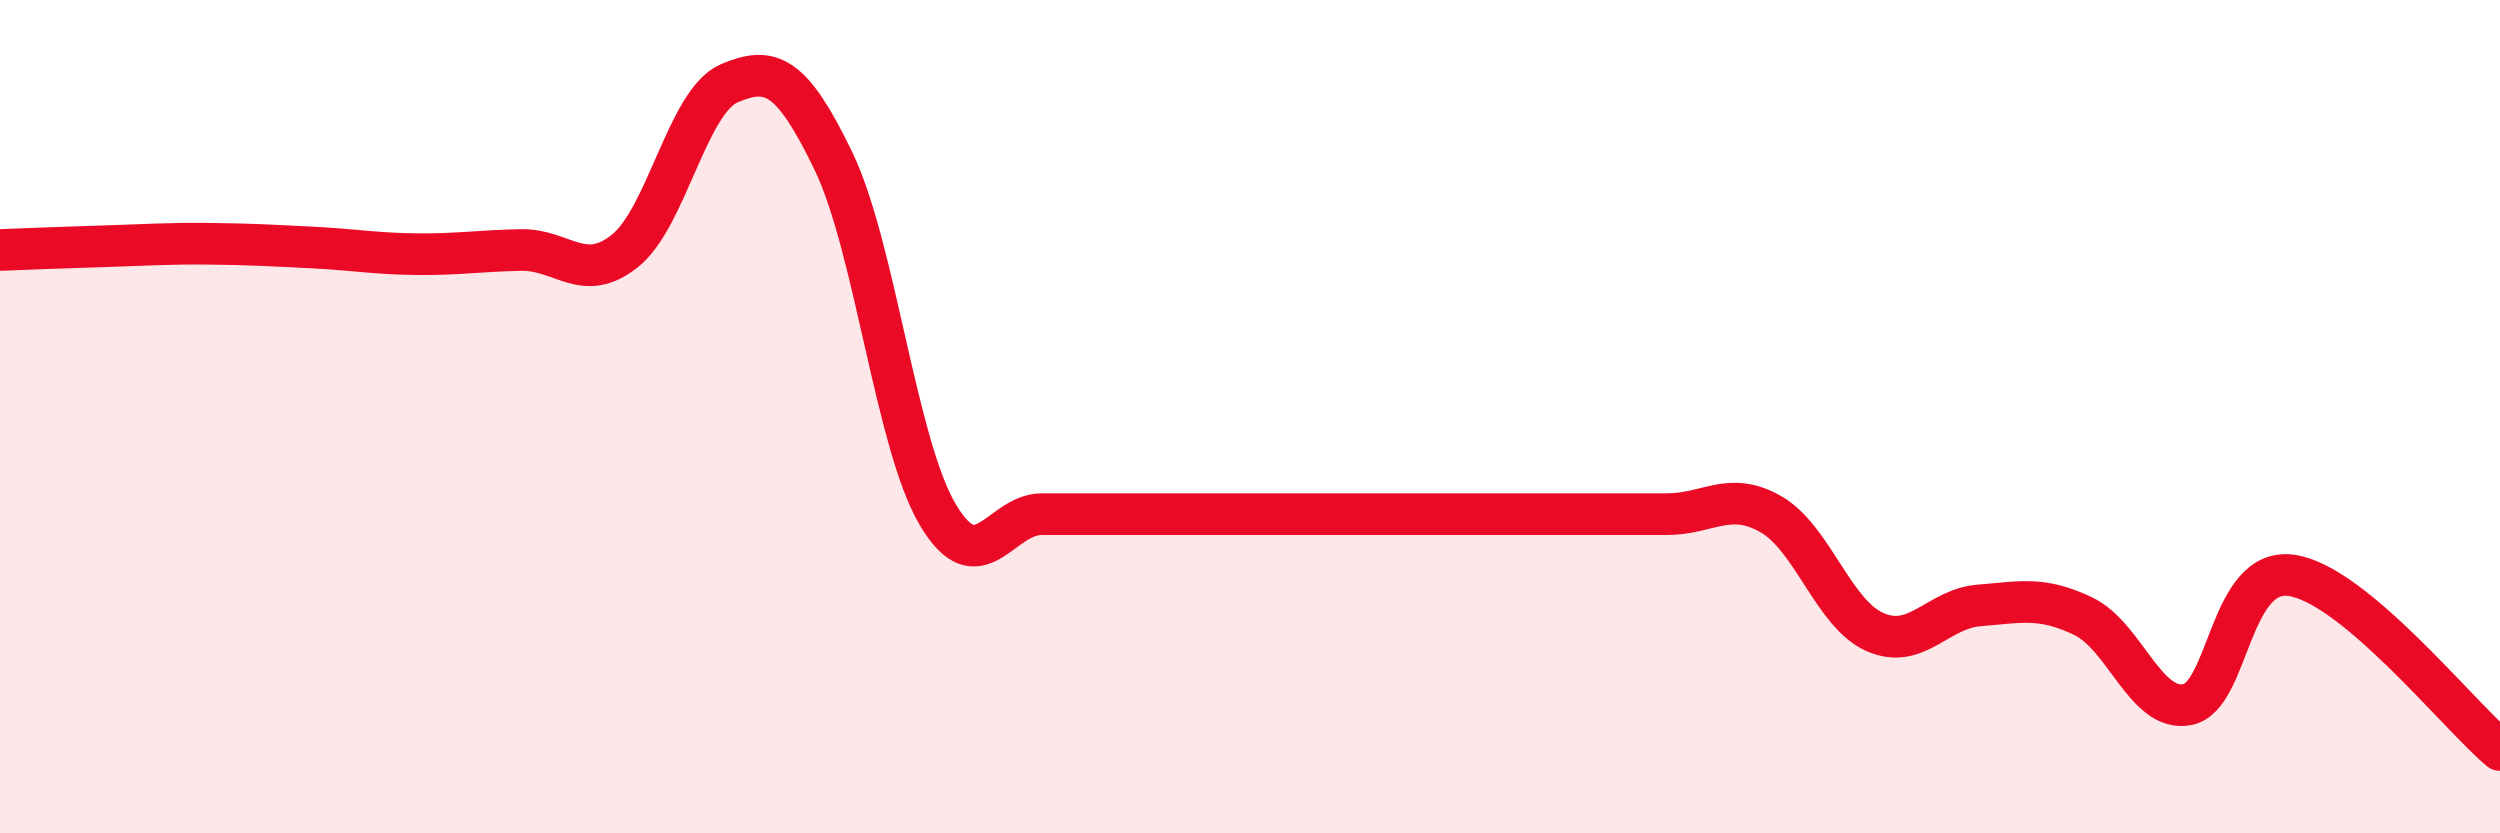
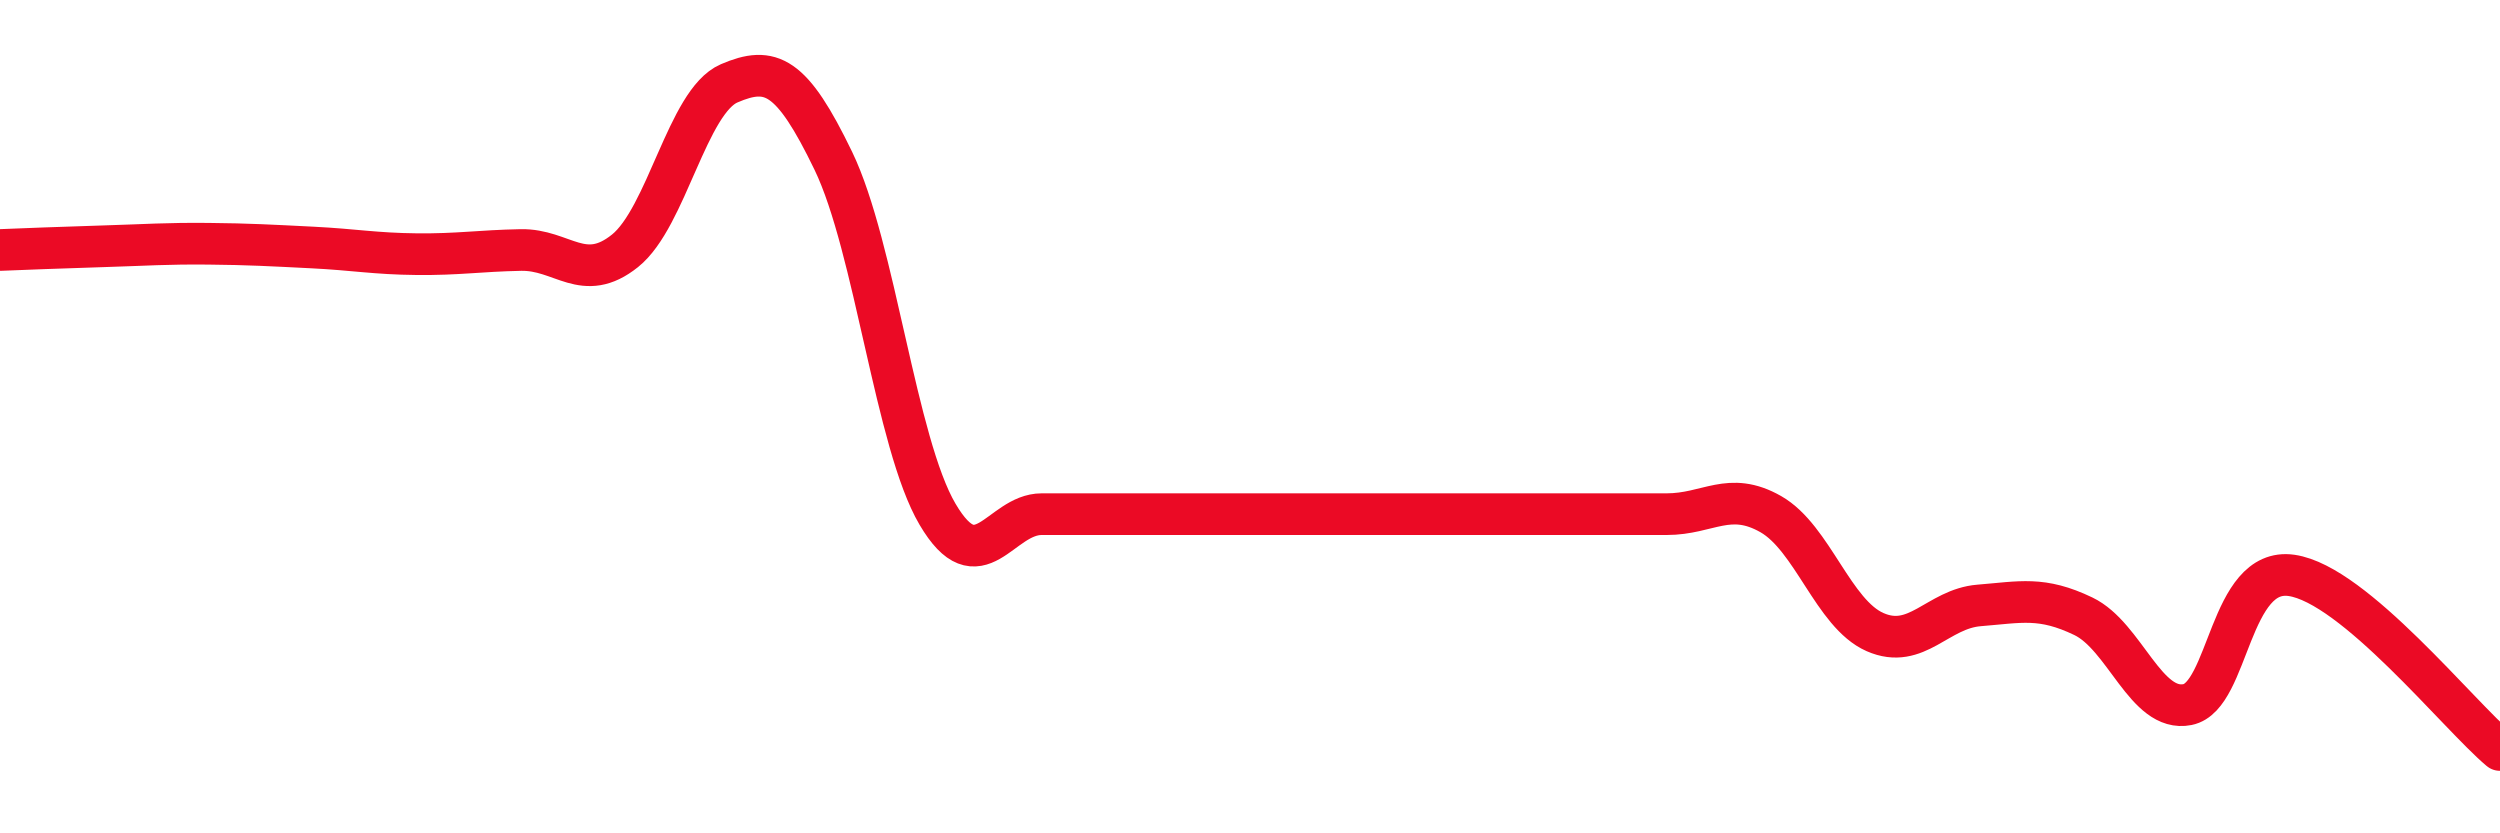
<svg xmlns="http://www.w3.org/2000/svg" width="60" height="20" viewBox="0 0 60 20">
-   <path d="M 0,6 C 0.5,5.98 1.5,5.94 2.5,5.91 C 3.5,5.88 4,5.84 5,5.85 C 6,5.86 6.5,5.89 7.5,5.94 C 8.5,5.99 9,6.09 10,6.1 C 11,6.11 11.5,6.02 12.5,6 C 13.5,5.98 14,6.82 15,6.02 C 16,5.22 16.5,2.43 17.5,2 C 18.5,1.57 19,1.79 20,3.86 C 21,5.93 21.5,10.64 22.5,12.34 C 23.5,14.04 24,12.34 25,12.34 C 26,12.34 26.5,12.34 27.5,12.34 C 28.5,12.34 29,12.34 30,12.34 C 31,12.34 31.5,12.34 32.5,12.34 C 33.5,12.34 34,12.34 35,12.34 C 36,12.34 36.5,12.34 37.5,12.34 C 38.5,12.34 39,12.34 40,12.34 C 41,12.34 41.5,11.77 42.5,12.34 C 43.5,12.91 44,14.73 45,15.17 C 46,15.61 46.5,14.61 47.5,14.53 C 48.5,14.45 49,14.31 50,14.79 C 51,15.27 51.5,17.11 52.5,16.91 C 53.5,16.71 53.5,13.59 55,13.81 C 56.5,14.03 59,17.16 60,18L60 20L0 20Z" fill="#EB0A25" opacity="0.1" stroke-linecap="round" stroke-linejoin="round" />
  <path d="M 0,6 C 0.5,5.98 1.5,5.94 2.5,5.91 C 3.5,5.88 4,5.84 5,5.85 C 6,5.86 6.5,5.89 7.5,5.94 C 8.5,5.99 9,6.09 10,6.1 C 11,6.11 11.5,6.02 12.5,6 C 13.5,5.98 14,6.82 15,6.02 C 16,5.22 16.5,2.43 17.5,2 C 18.5,1.57 19,1.79 20,3.86 C 21,5.93 21.5,10.64 22.5,12.34 C 23.5,14.04 24,12.34 25,12.34 C 26,12.34 26.5,12.34 27.5,12.34 C 28.5,12.34 29,12.34 30,12.34 C 31,12.34 31.5,12.34 32.5,12.34 C 33.5,12.34 34,12.34 35,12.34 C 36,12.34 36.5,12.34 37.5,12.34 C 38.5,12.34 39,12.34 40,12.34 C 41,12.34 41.5,11.77 42.5,12.34 C 43.5,12.91 44,14.73 45,15.17 C 46,15.61 46.5,14.61 47.5,14.53 C 48.5,14.45 49,14.31 50,14.79 C 51,15.27 51.5,17.11 52.5,16.91 C 53.5,16.71 53.5,13.59 55,13.81 C 56.5,14.03 59,17.16 60,18" stroke="#EB0A25" stroke-width="1" fill="none" stroke-linecap="round" stroke-linejoin="round" />
</svg>